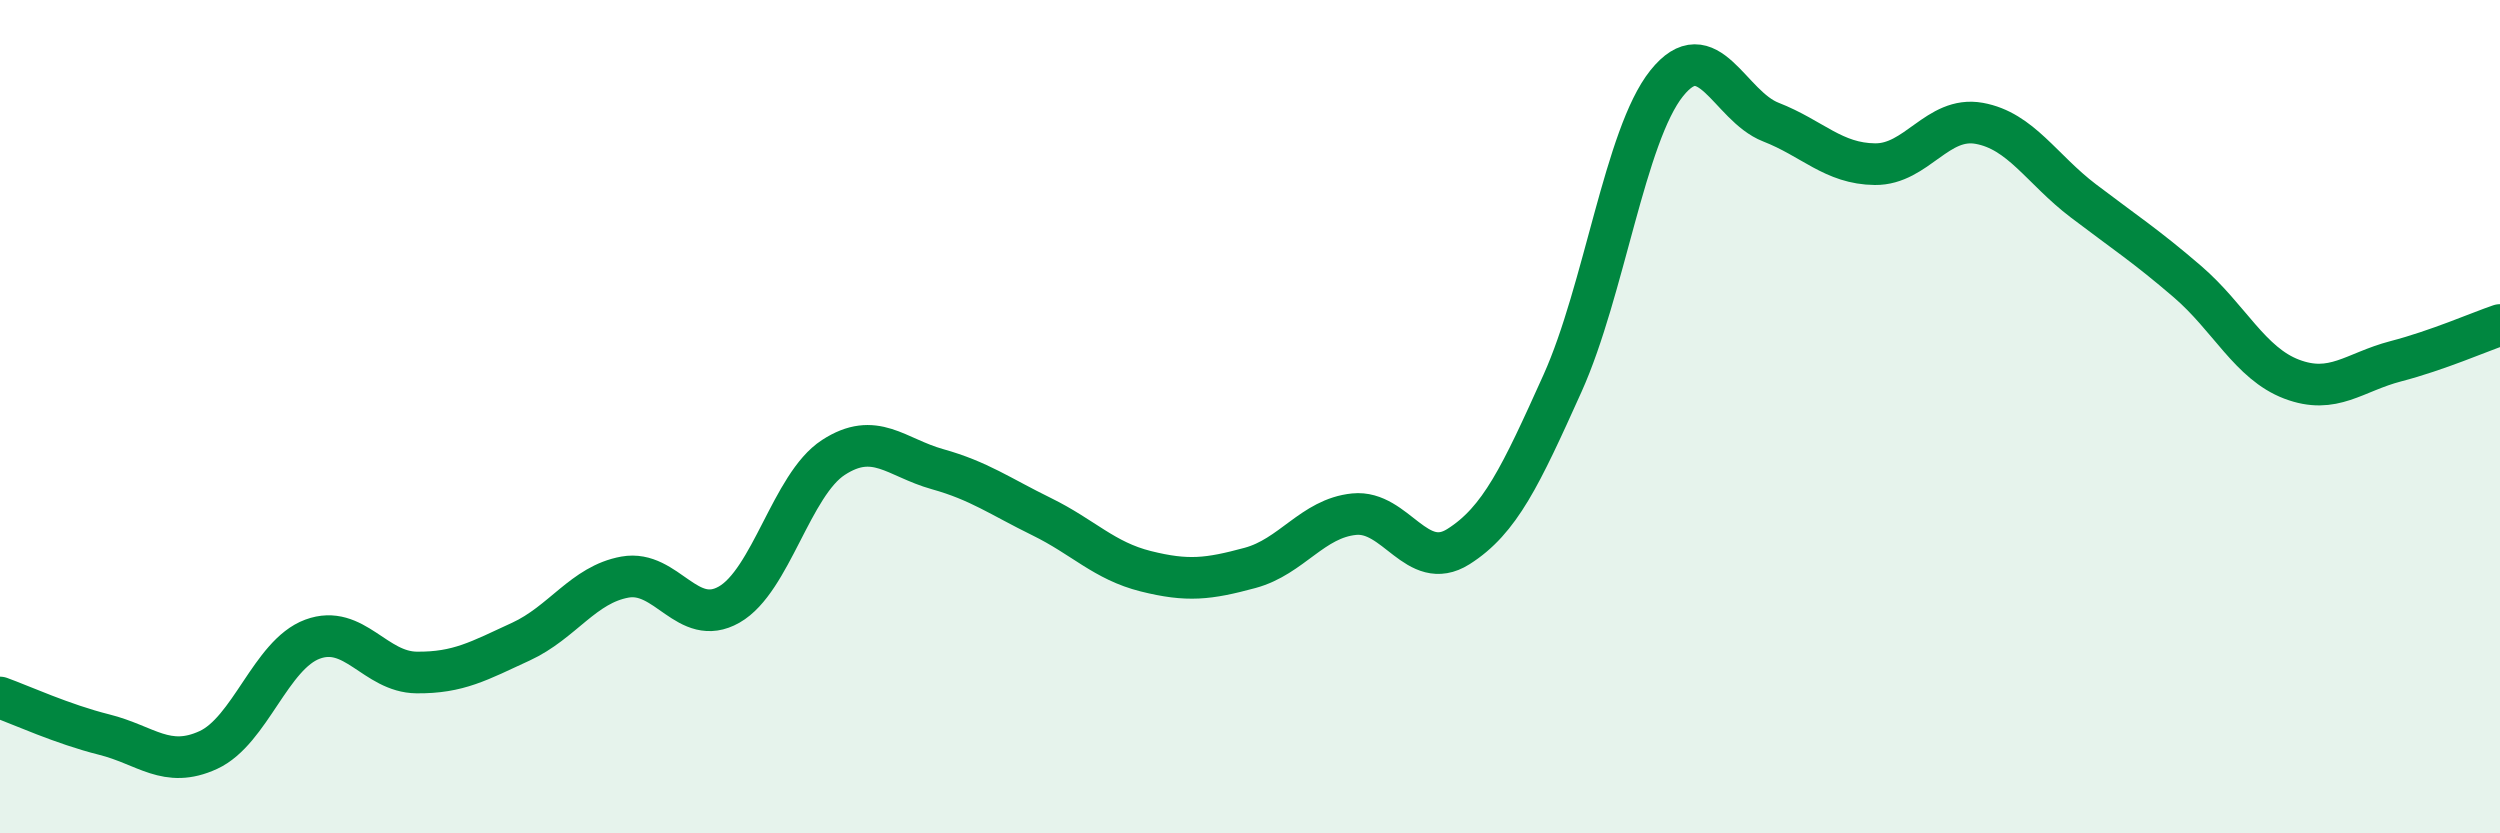
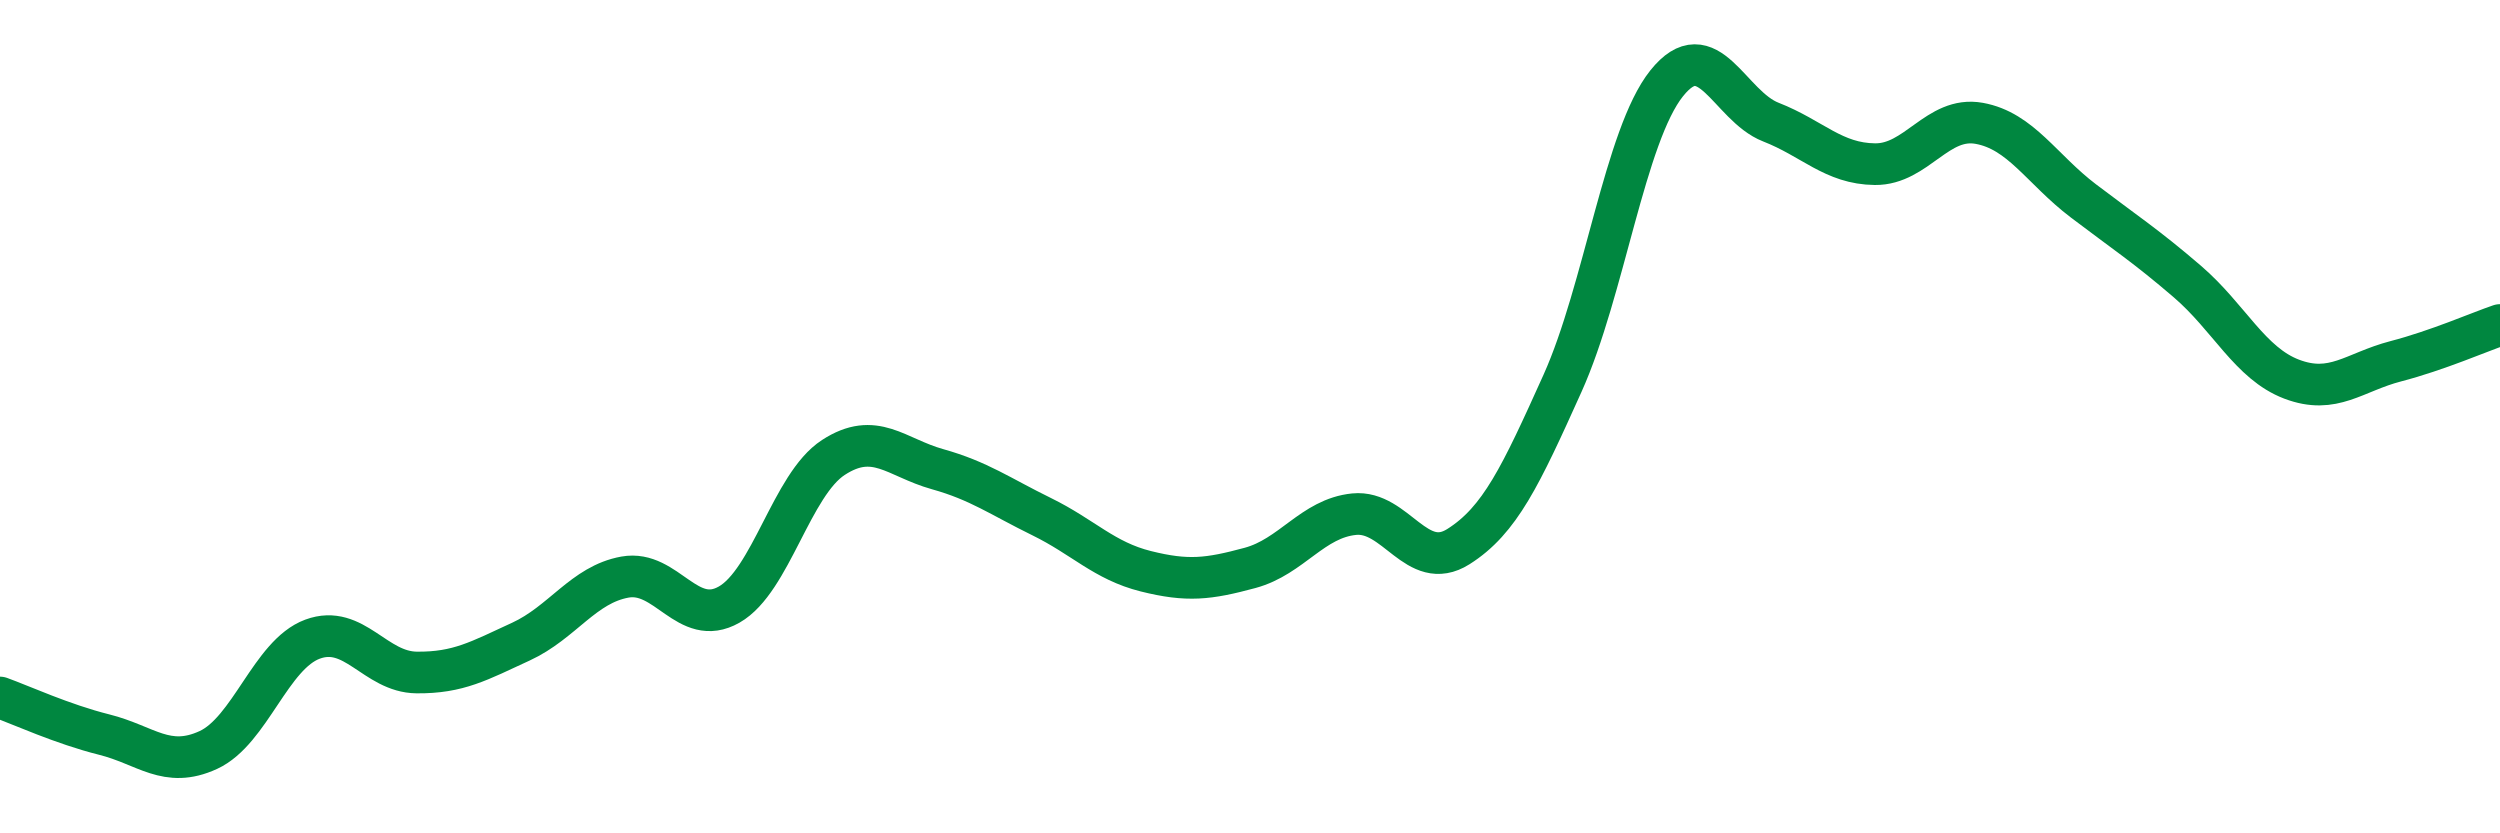
<svg xmlns="http://www.w3.org/2000/svg" width="60" height="20" viewBox="0 0 60 20">
-   <path d="M 0,16.74 C 0.5,16.92 1.5,17.38 2.5,17.63 C 3.5,17.88 4,18.46 5,18 C 6,17.54 6.5,15.71 7.5,15.34 C 8.5,14.97 9,16.13 10,16.14 C 11,16.15 11.5,15.86 12.5,15.4 C 13.5,14.94 14,14.03 15,13.85 C 16,13.67 16.5,15.08 17.5,14.51 C 18.5,13.94 19,11.63 20,10.98 C 21,10.33 21.5,10.98 22.5,11.26 C 23.5,11.54 24,11.91 25,12.4 C 26,12.89 26.5,13.46 27.5,13.71 C 28.5,13.96 29,13.9 30,13.63 C 31,13.36 31.5,12.44 32.5,12.34 C 33.5,12.24 34,13.75 35,13.12 C 36,12.49 36.5,11.42 37.5,9.2 C 38.5,6.98 39,3.25 40,2 C 41,0.75 41.5,2.54 42.5,2.93 C 43.5,3.32 44,3.93 45,3.94 C 46,3.95 46.5,2.78 47.5,2.96 C 48.5,3.14 49,4.06 50,4.82 C 51,5.58 51.5,5.9 52.5,6.76 C 53.5,7.62 54,8.72 55,9.1 C 56,9.48 56.5,8.93 57.5,8.67 C 58.5,8.41 59.5,7.97 60,7.8L60 20L0 20Z" fill="#008740" opacity="0.1" stroke-linecap="round" stroke-linejoin="round" />
  <path d="M 0,16.74 C 0.5,16.92 1.5,17.38 2.5,17.63 C 3.5,17.88 4,18.46 5,18 C 6,17.54 6.5,15.71 7.5,15.34 C 8.5,14.97 9,16.13 10,16.14 C 11,16.15 11.5,15.86 12.5,15.4 C 13.5,14.94 14,14.03 15,13.85 C 16,13.67 16.5,15.08 17.5,14.51 C 18.5,13.94 19,11.63 20,10.98 C 21,10.33 21.5,10.98 22.5,11.26 C 23.5,11.54 24,11.91 25,12.4 C 26,12.89 26.5,13.46 27.5,13.71 C 28.5,13.96 29,13.9 30,13.63 C 31,13.36 31.5,12.44 32.5,12.34 C 33.5,12.24 34,13.75 35,13.12 C 36,12.49 36.5,11.42 37.5,9.2 C 38.5,6.98 39,3.25 40,2 C 41,0.75 41.5,2.54 42.5,2.93 C 43.5,3.32 44,3.93 45,3.94 C 46,3.95 46.5,2.78 47.5,2.96 C 48.5,3.14 49,4.06 50,4.82 C 51,5.58 51.5,5.9 52.5,6.76 C 53.5,7.62 54,8.72 55,9.1 C 56,9.48 56.5,8.93 57.5,8.67 C 58.5,8.41 59.5,7.97 60,7.8" stroke="#008740" stroke-width="1" fill="none" stroke-linecap="round" stroke-linejoin="round" />
</svg>